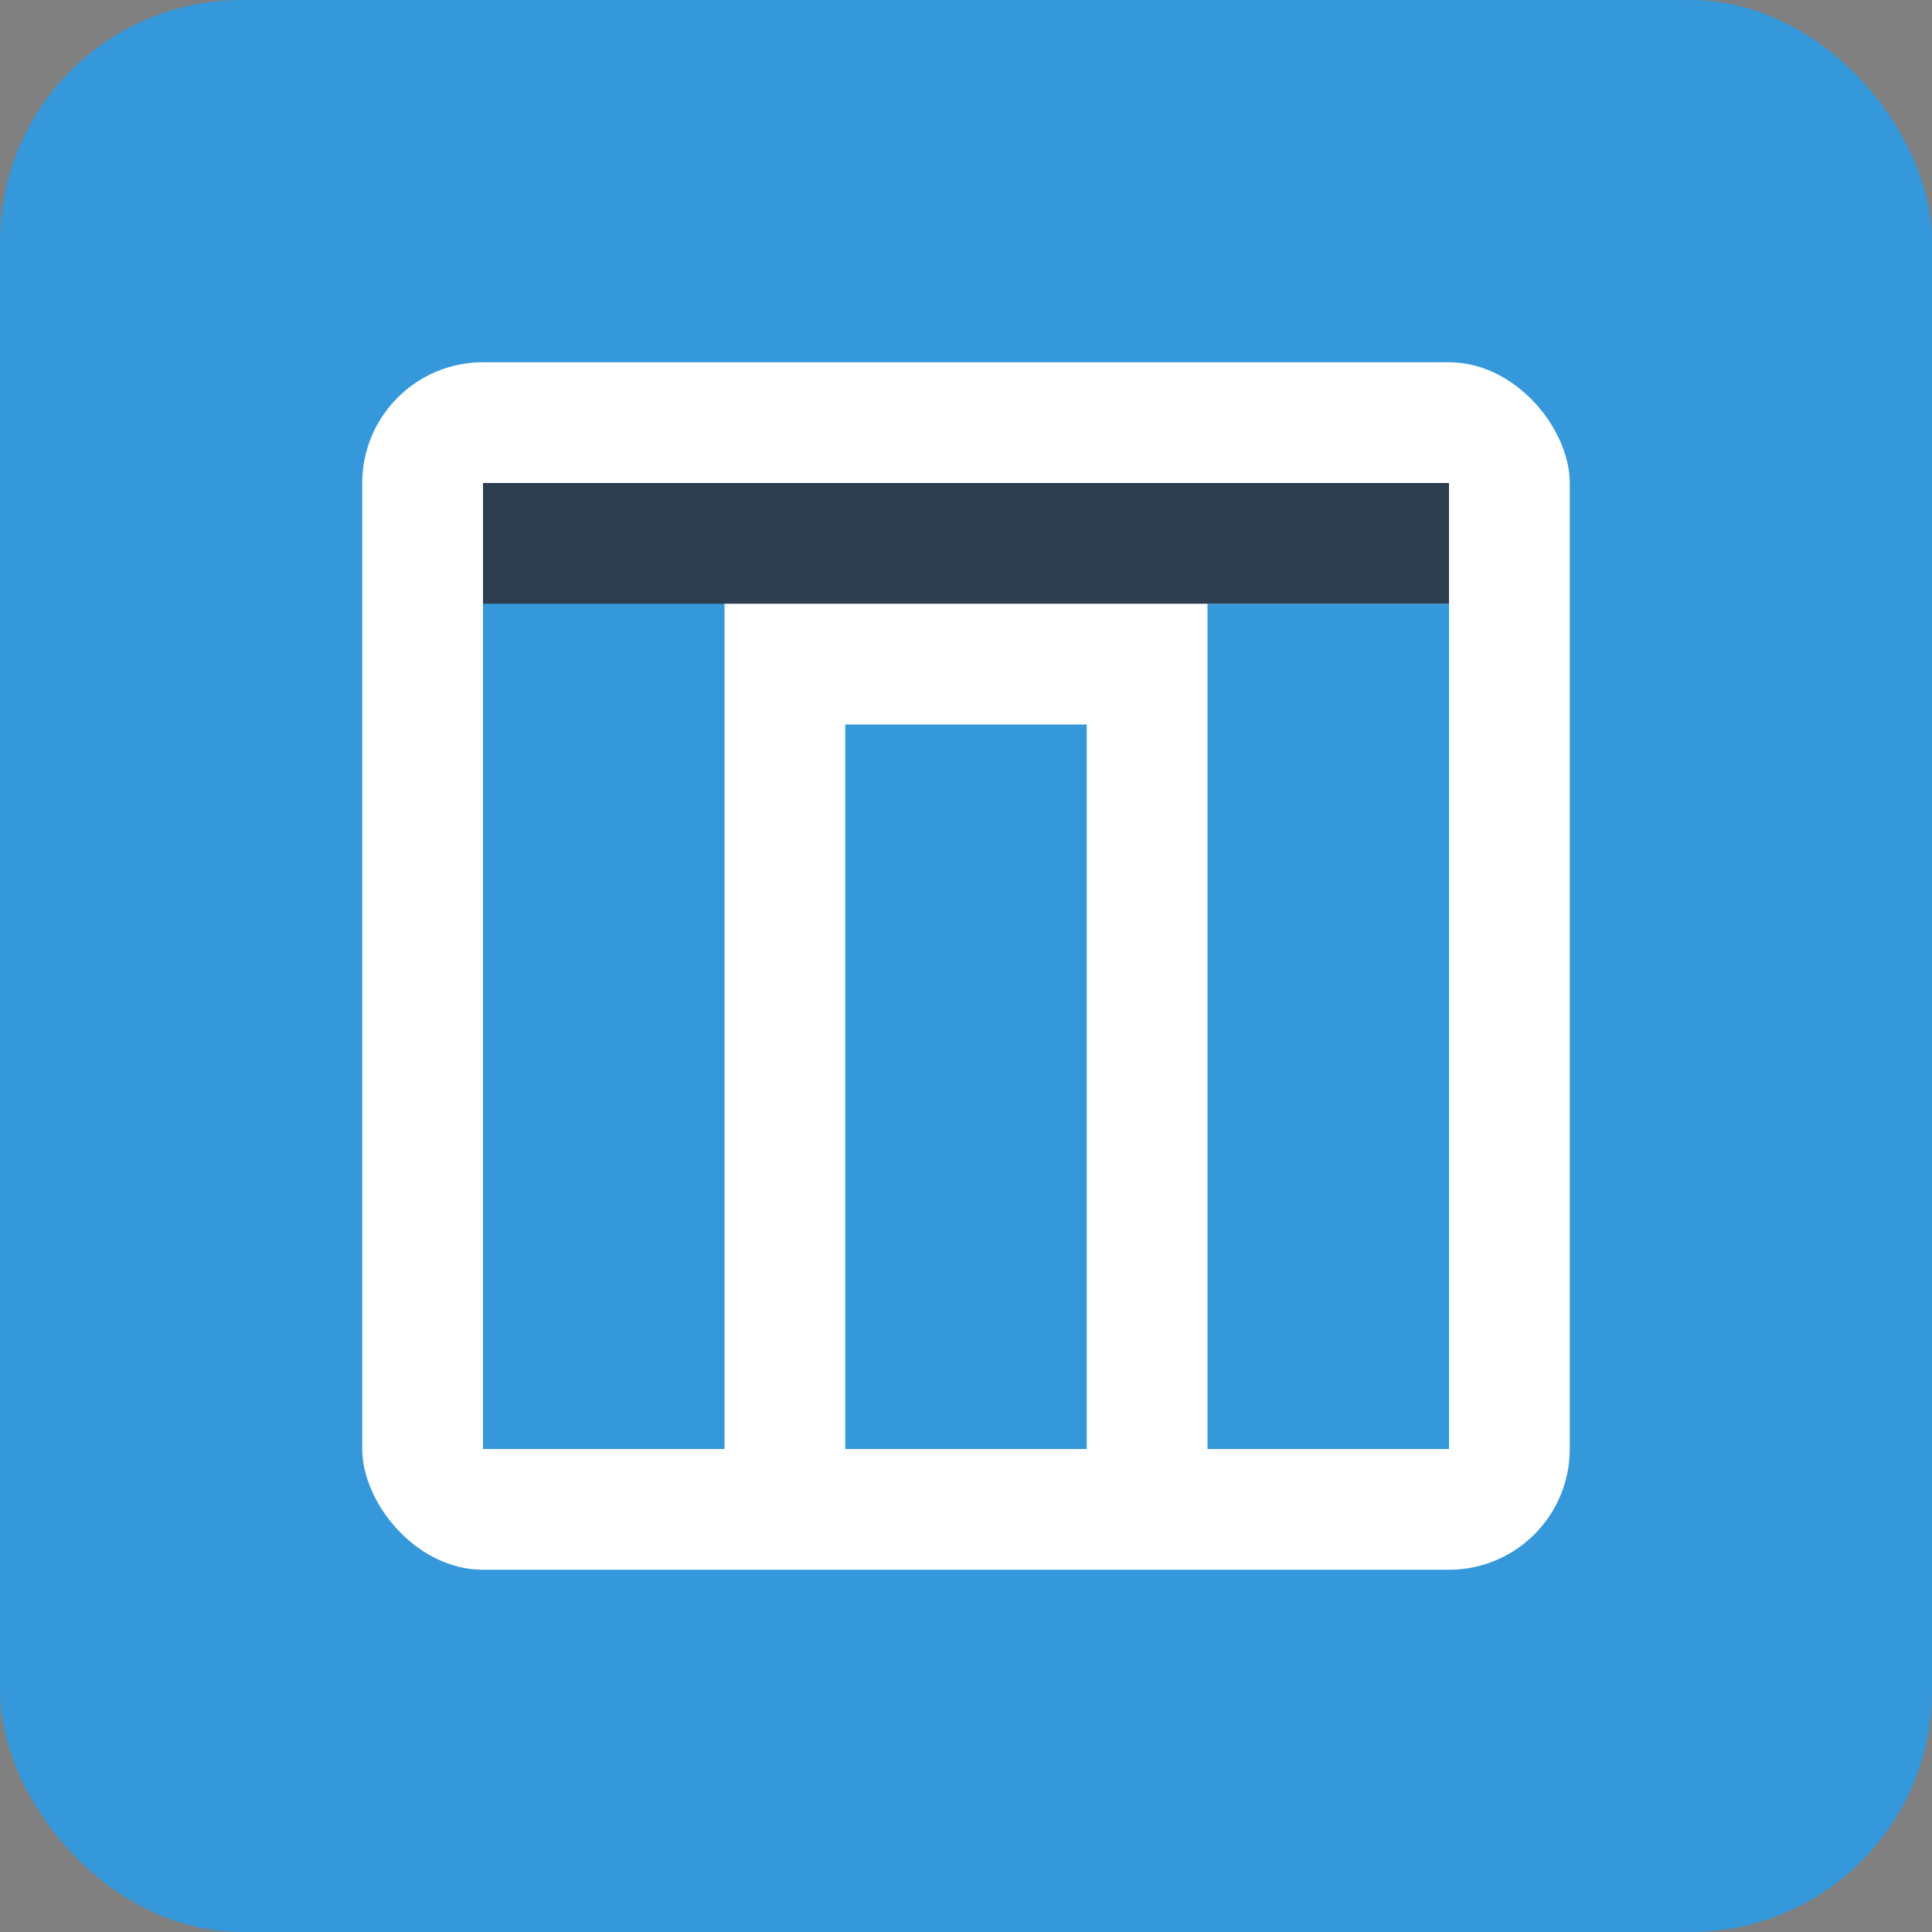
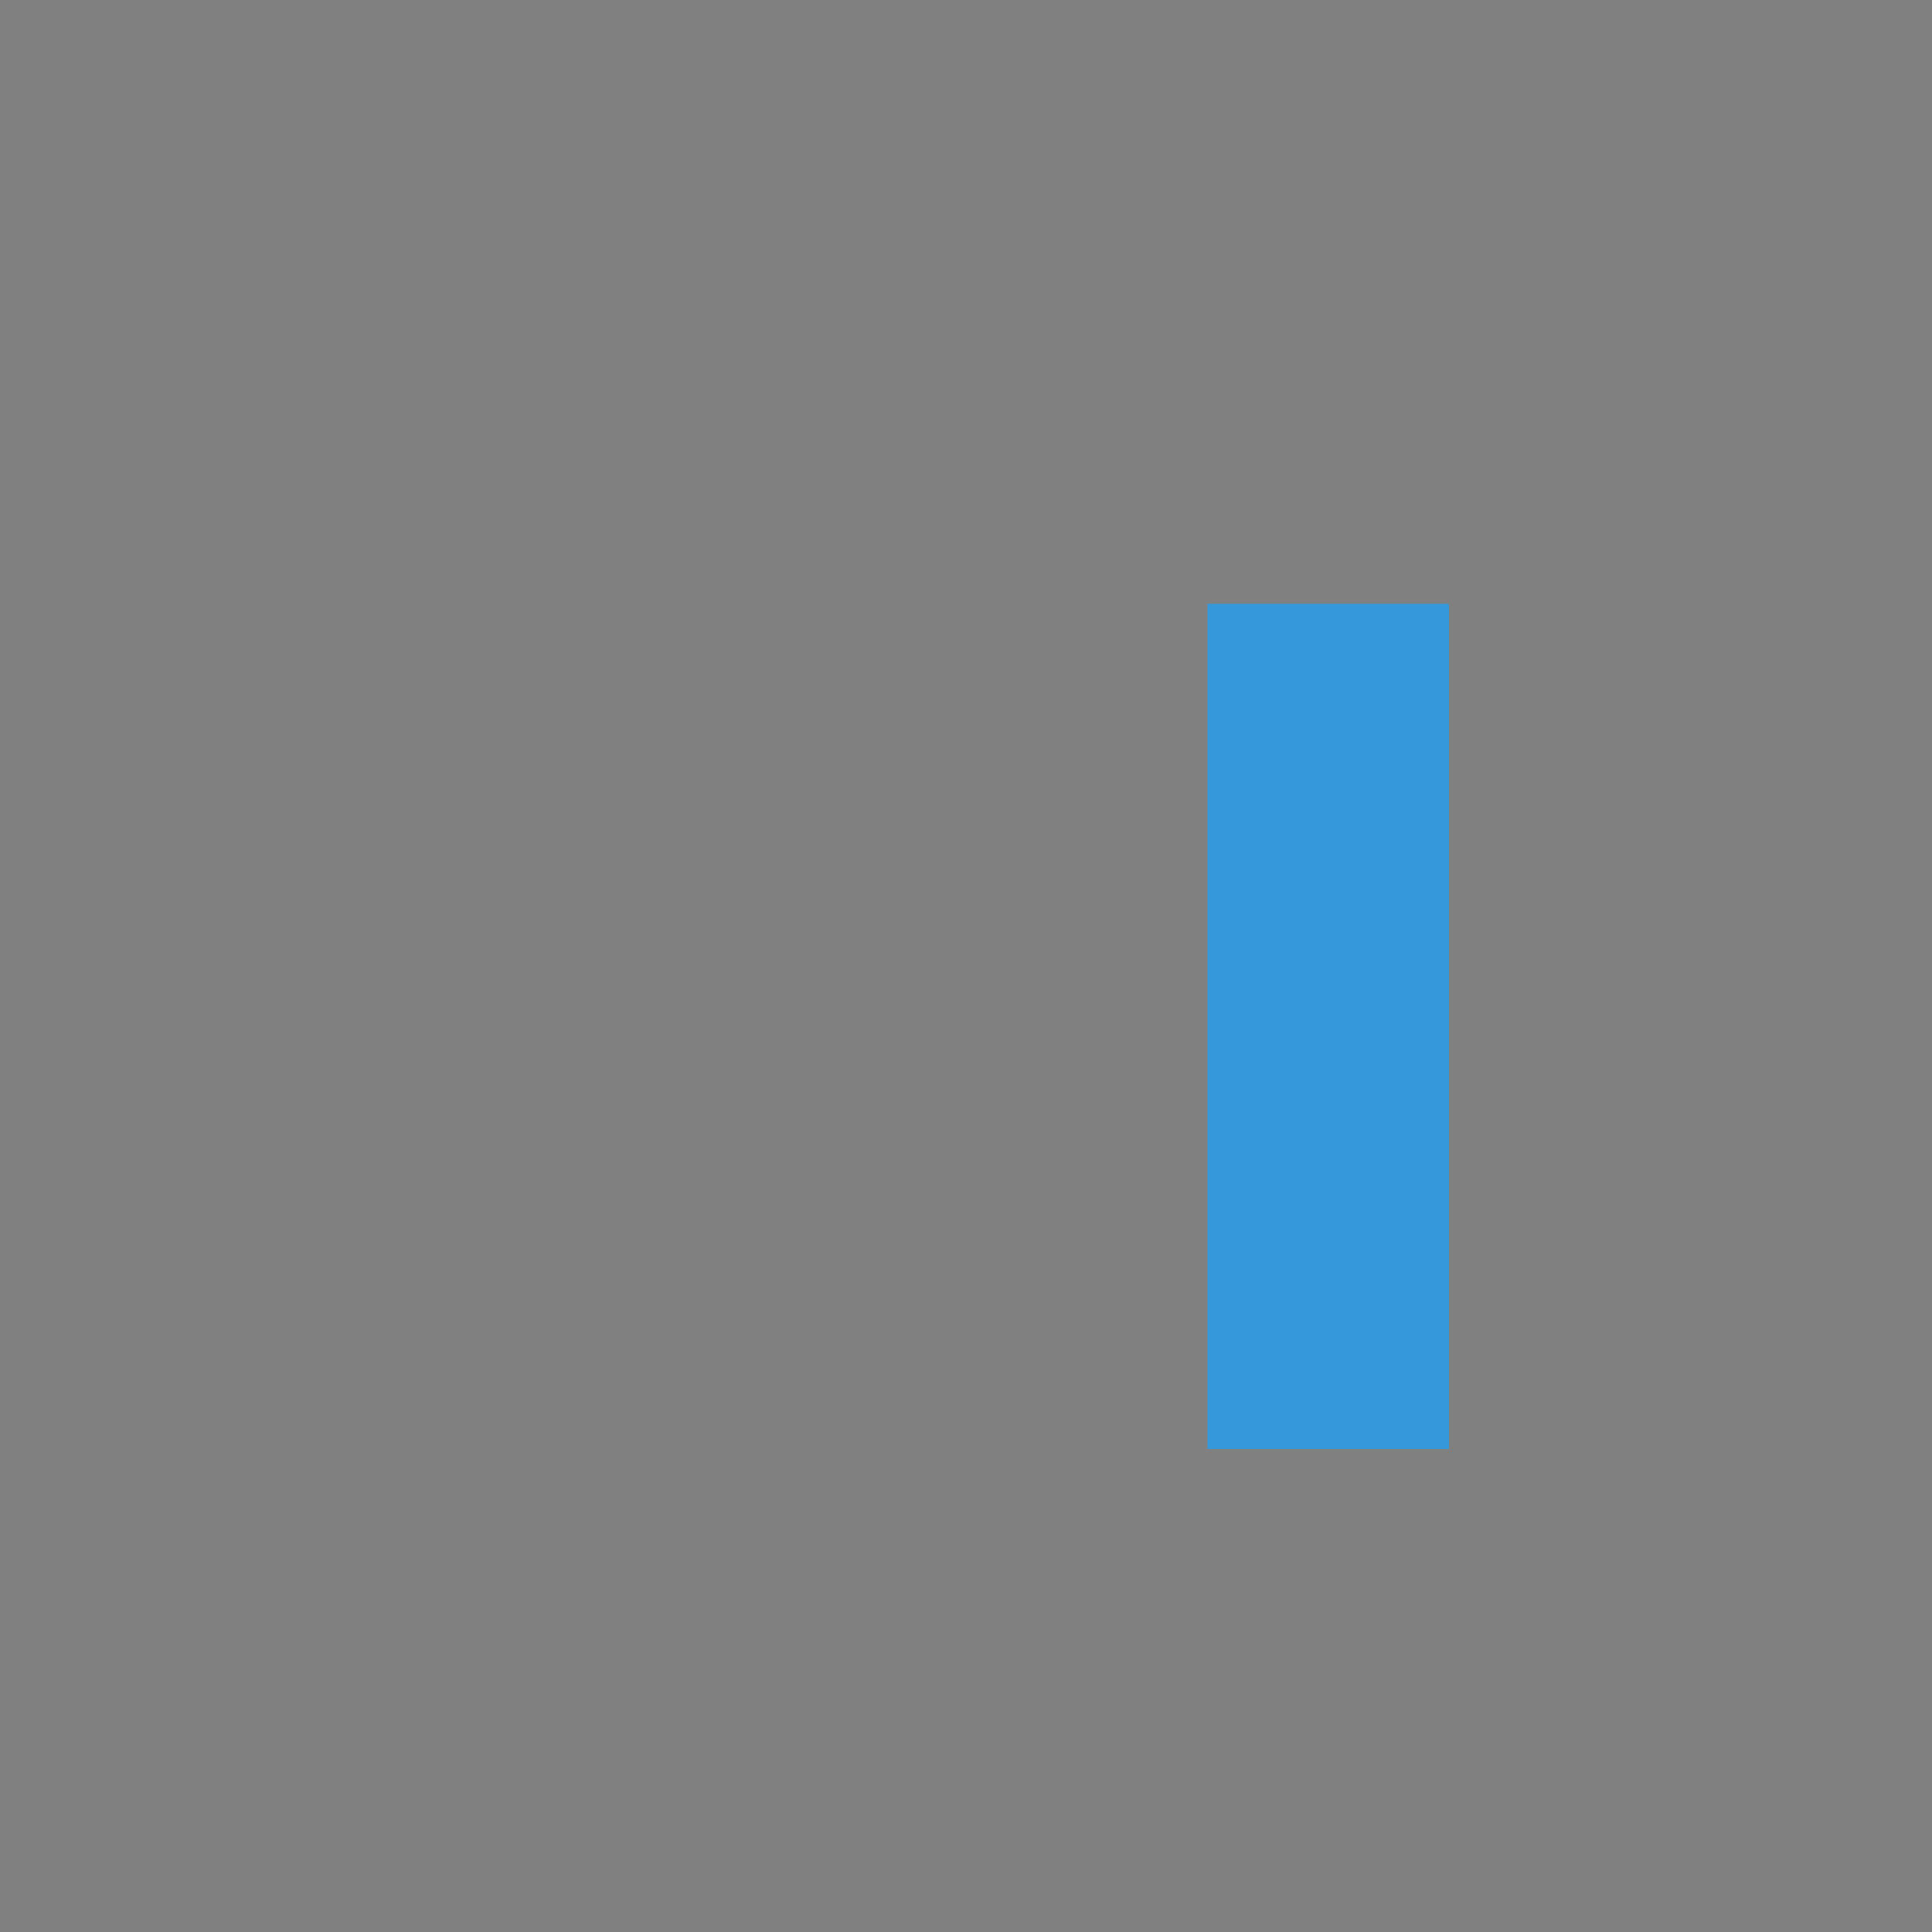
<svg xmlns="http://www.w3.org/2000/svg" width="32" height="32" viewBox="0 0 32 32" fill="none">
  <rect x="0" y="0" width="32" height="32" fill="#808080" stroke="none" />
-   <rect width="32" height="32" rx="4" fill="#3498db" />
-   <rect x="6" y="6" width="20" height="20" rx="2" fill="white" />
-   <rect x="8" y="8" width="4" height="16" fill="#3498db" />
-   <rect x="14" y="12" width="4" height="12" fill="#3498db" />
  <rect x="20" y="10" width="4" height="14" fill="#3498db" />
-   <rect x="8" y="8" width="16" height="2" fill="#2c3e50" />
</svg>